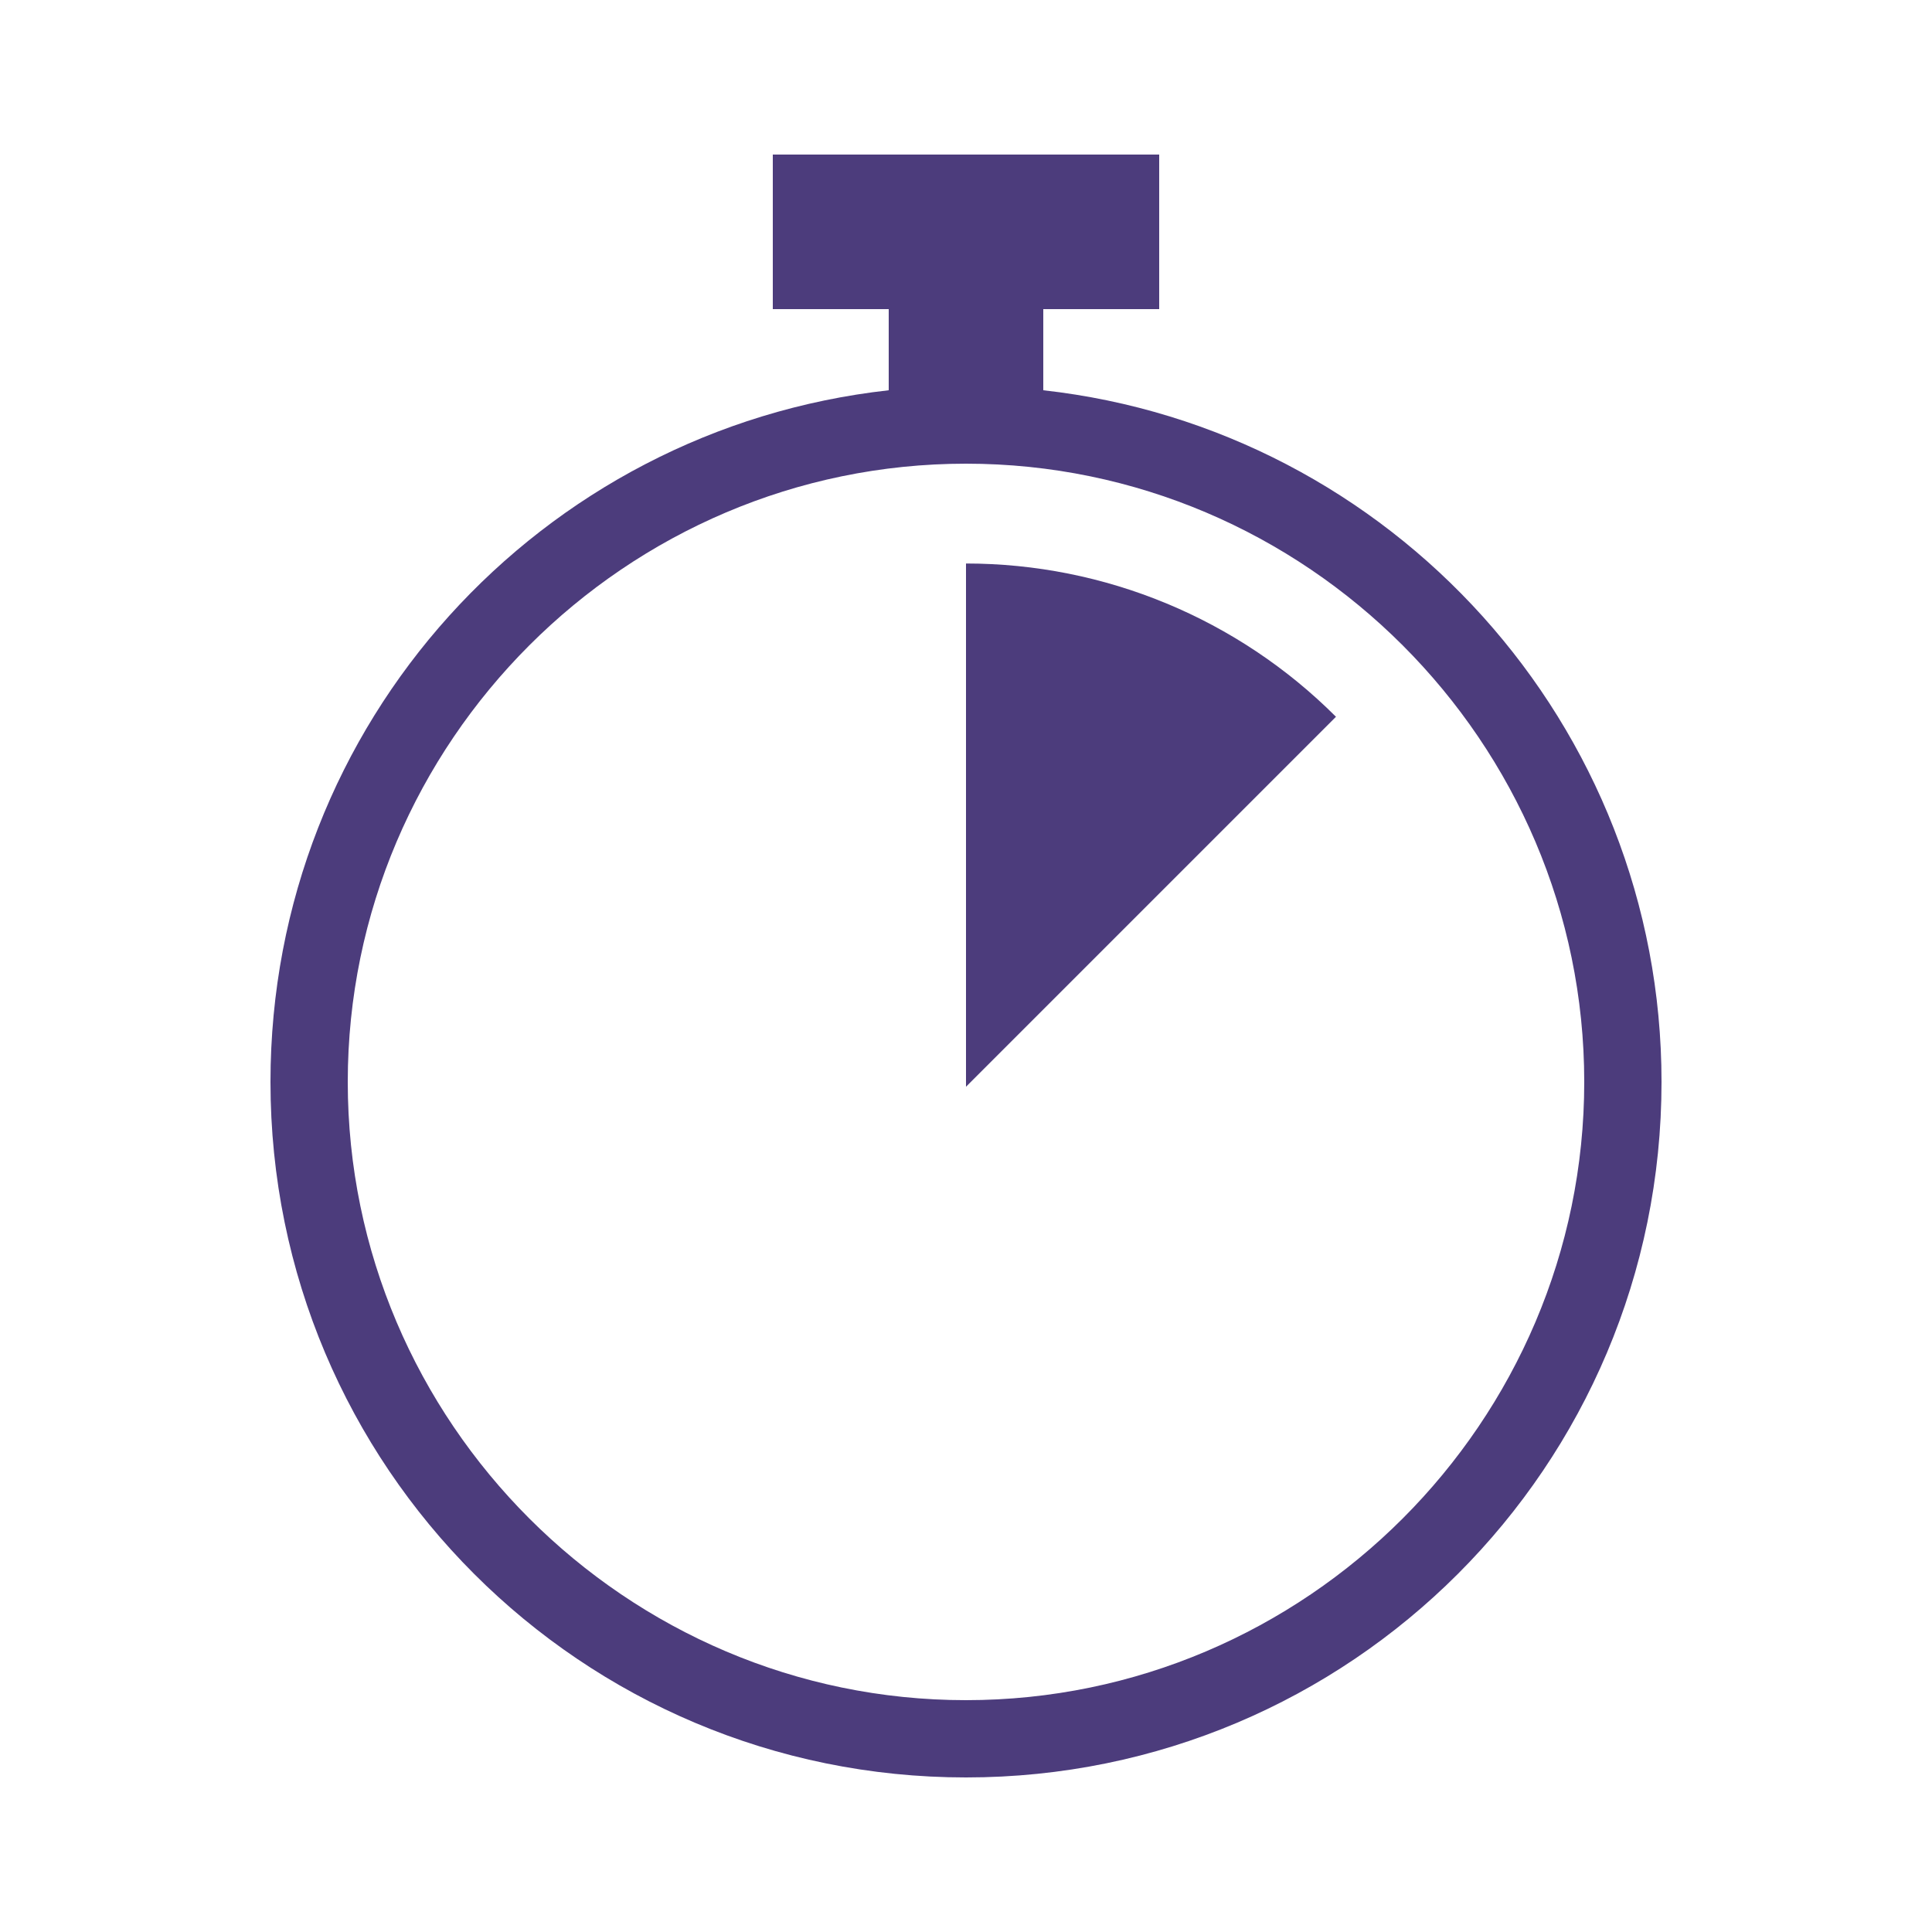
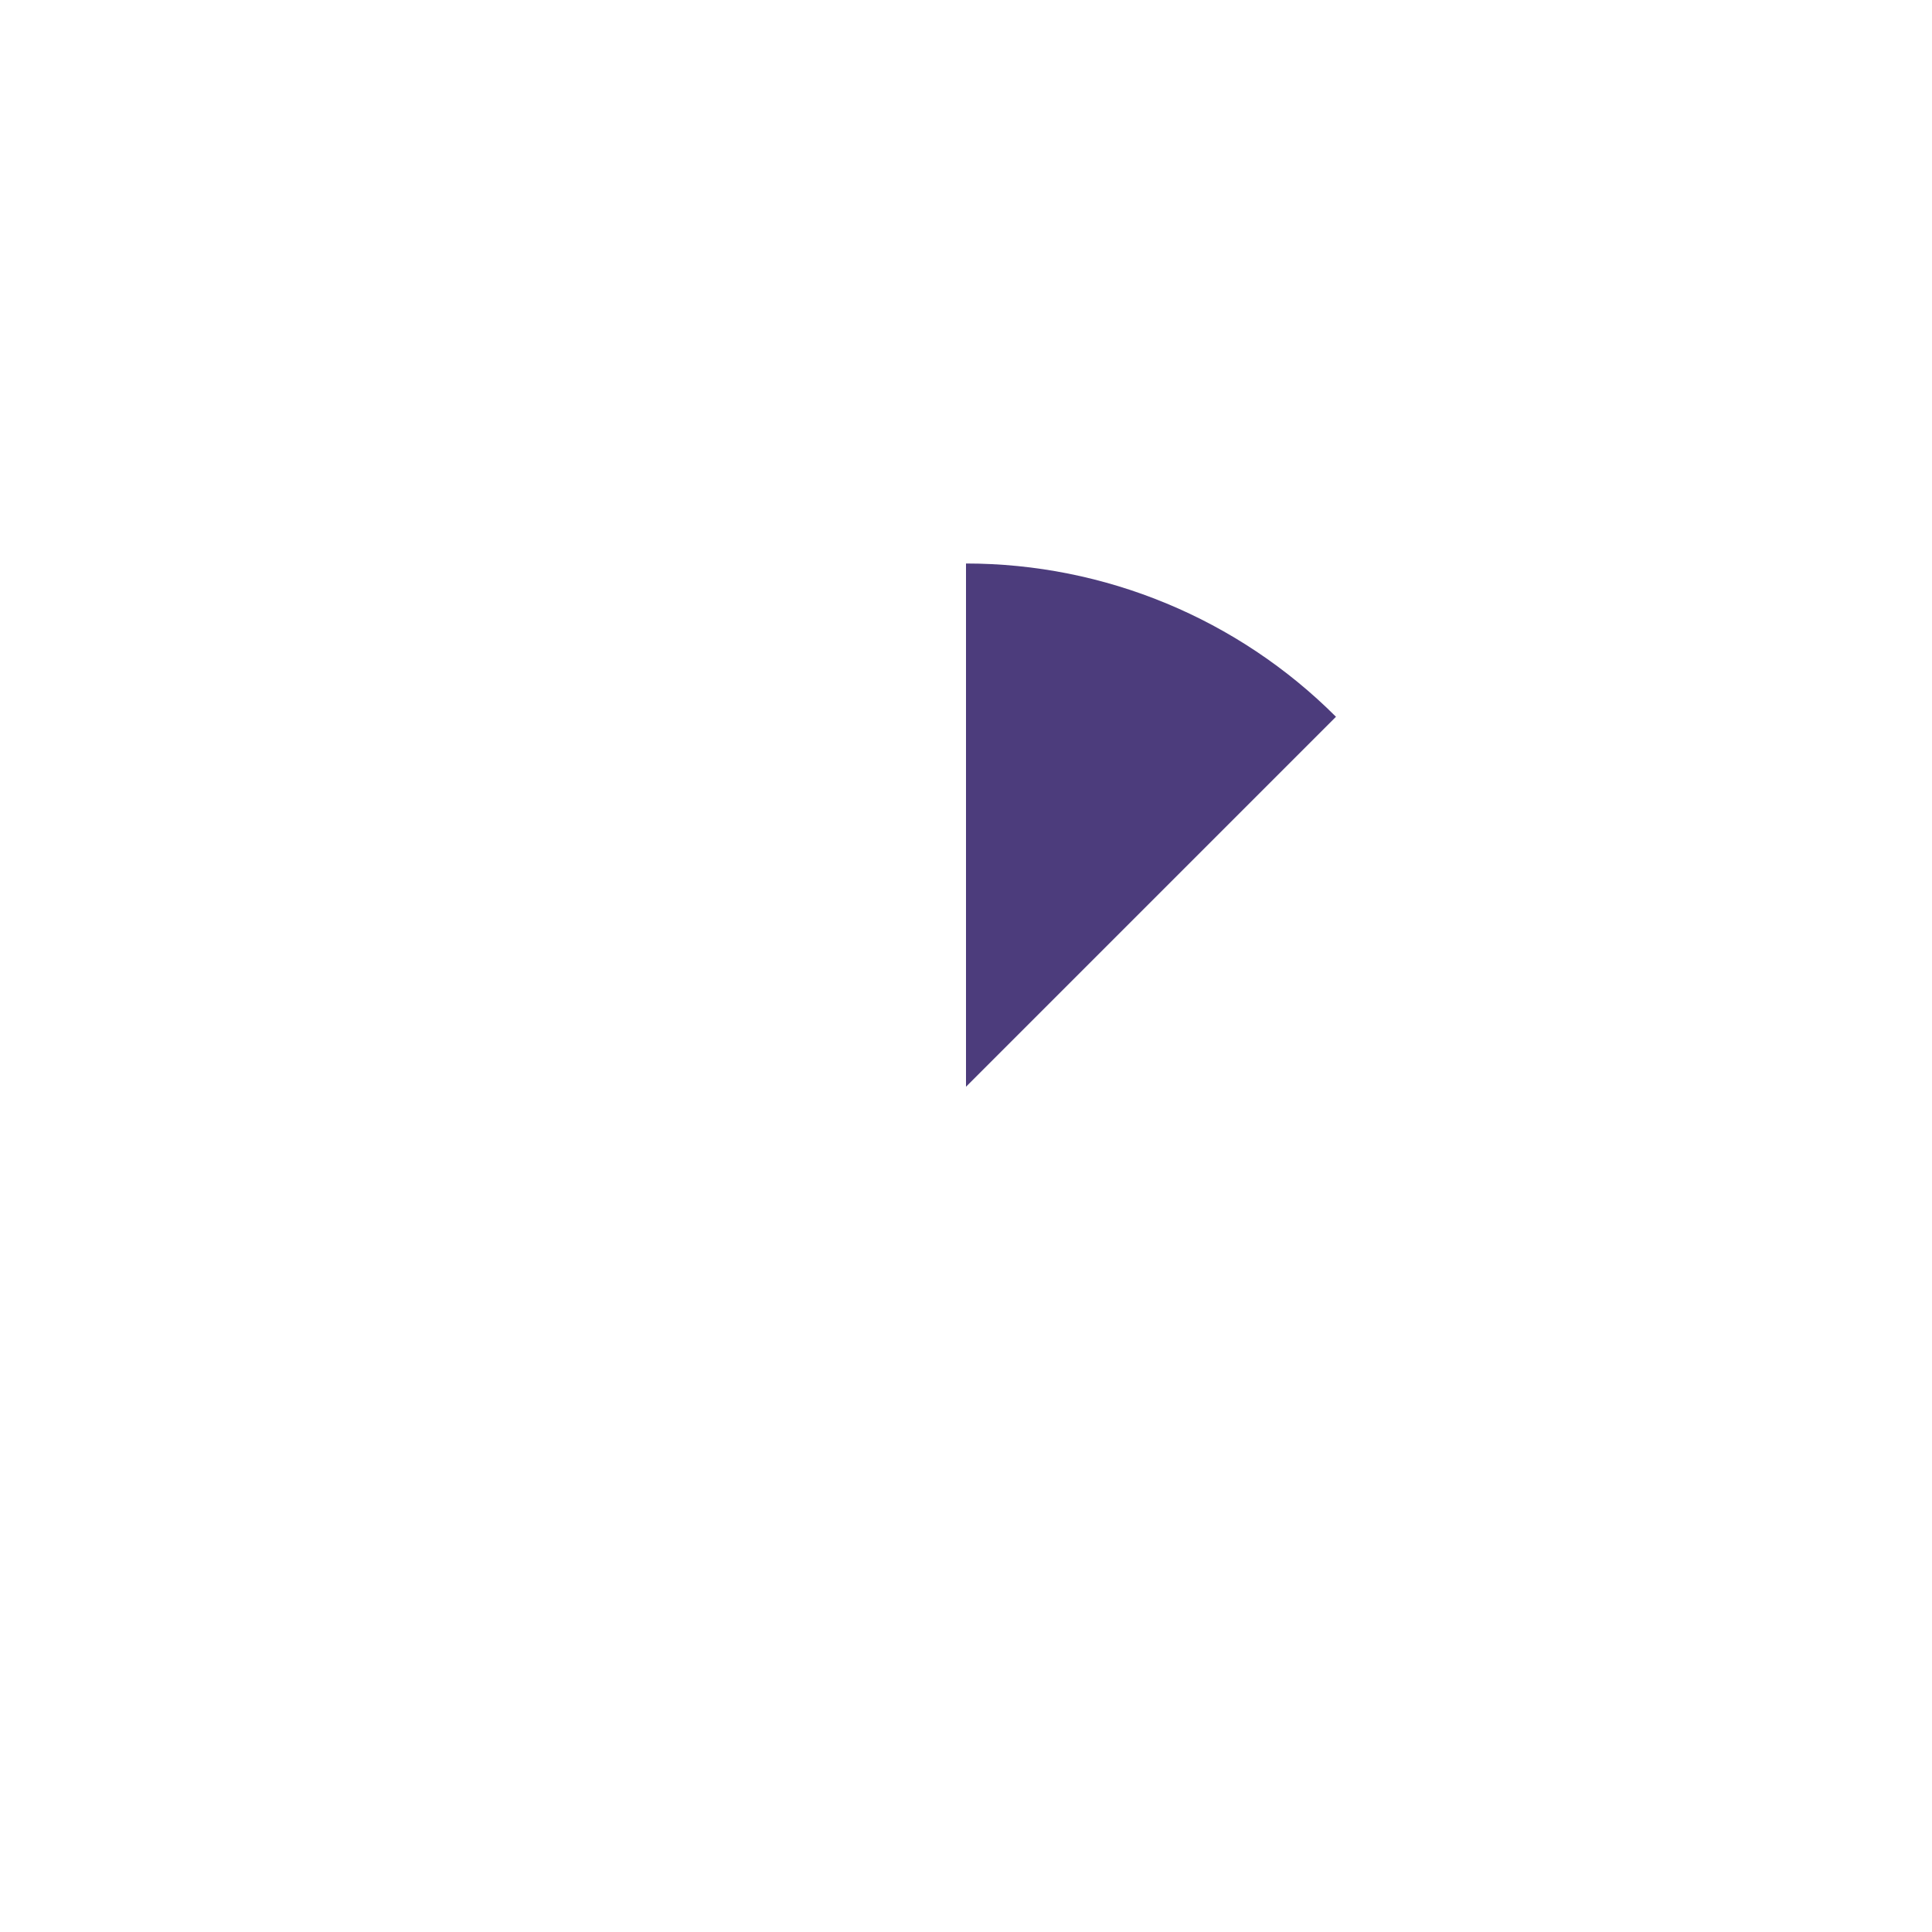
<svg xmlns="http://www.w3.org/2000/svg" width="48" height="48" viewBox="0 0 48 48" fill="none">
-   <path d="M25.92 9.696V7.68H28.8V3.84H19.2V7.68H22.08V9.696C13.44 10.656 6.72 17.952 6.72 26.88C6.72 36.432 14.448 44.16 24 44.16C33.552 44.16 41.28 36.432 41.28 26.88C41.28 18 34.56 10.656 25.92 9.696ZM24 42.24C15.552 42.24 8.64 35.328 8.64 26.88C8.64 18.432 15.552 11.52 24 11.52C32.448 11.52 39.36 18.432 39.36 26.88C39.36 35.328 32.448 42.24 24 42.24Z" fill="#4C3C7C" />
  <path d="M24 14C27.448 14 30.754 15.37 33.192 17.808L24 27V14Z" fill="#4C3C7C" />
</svg>